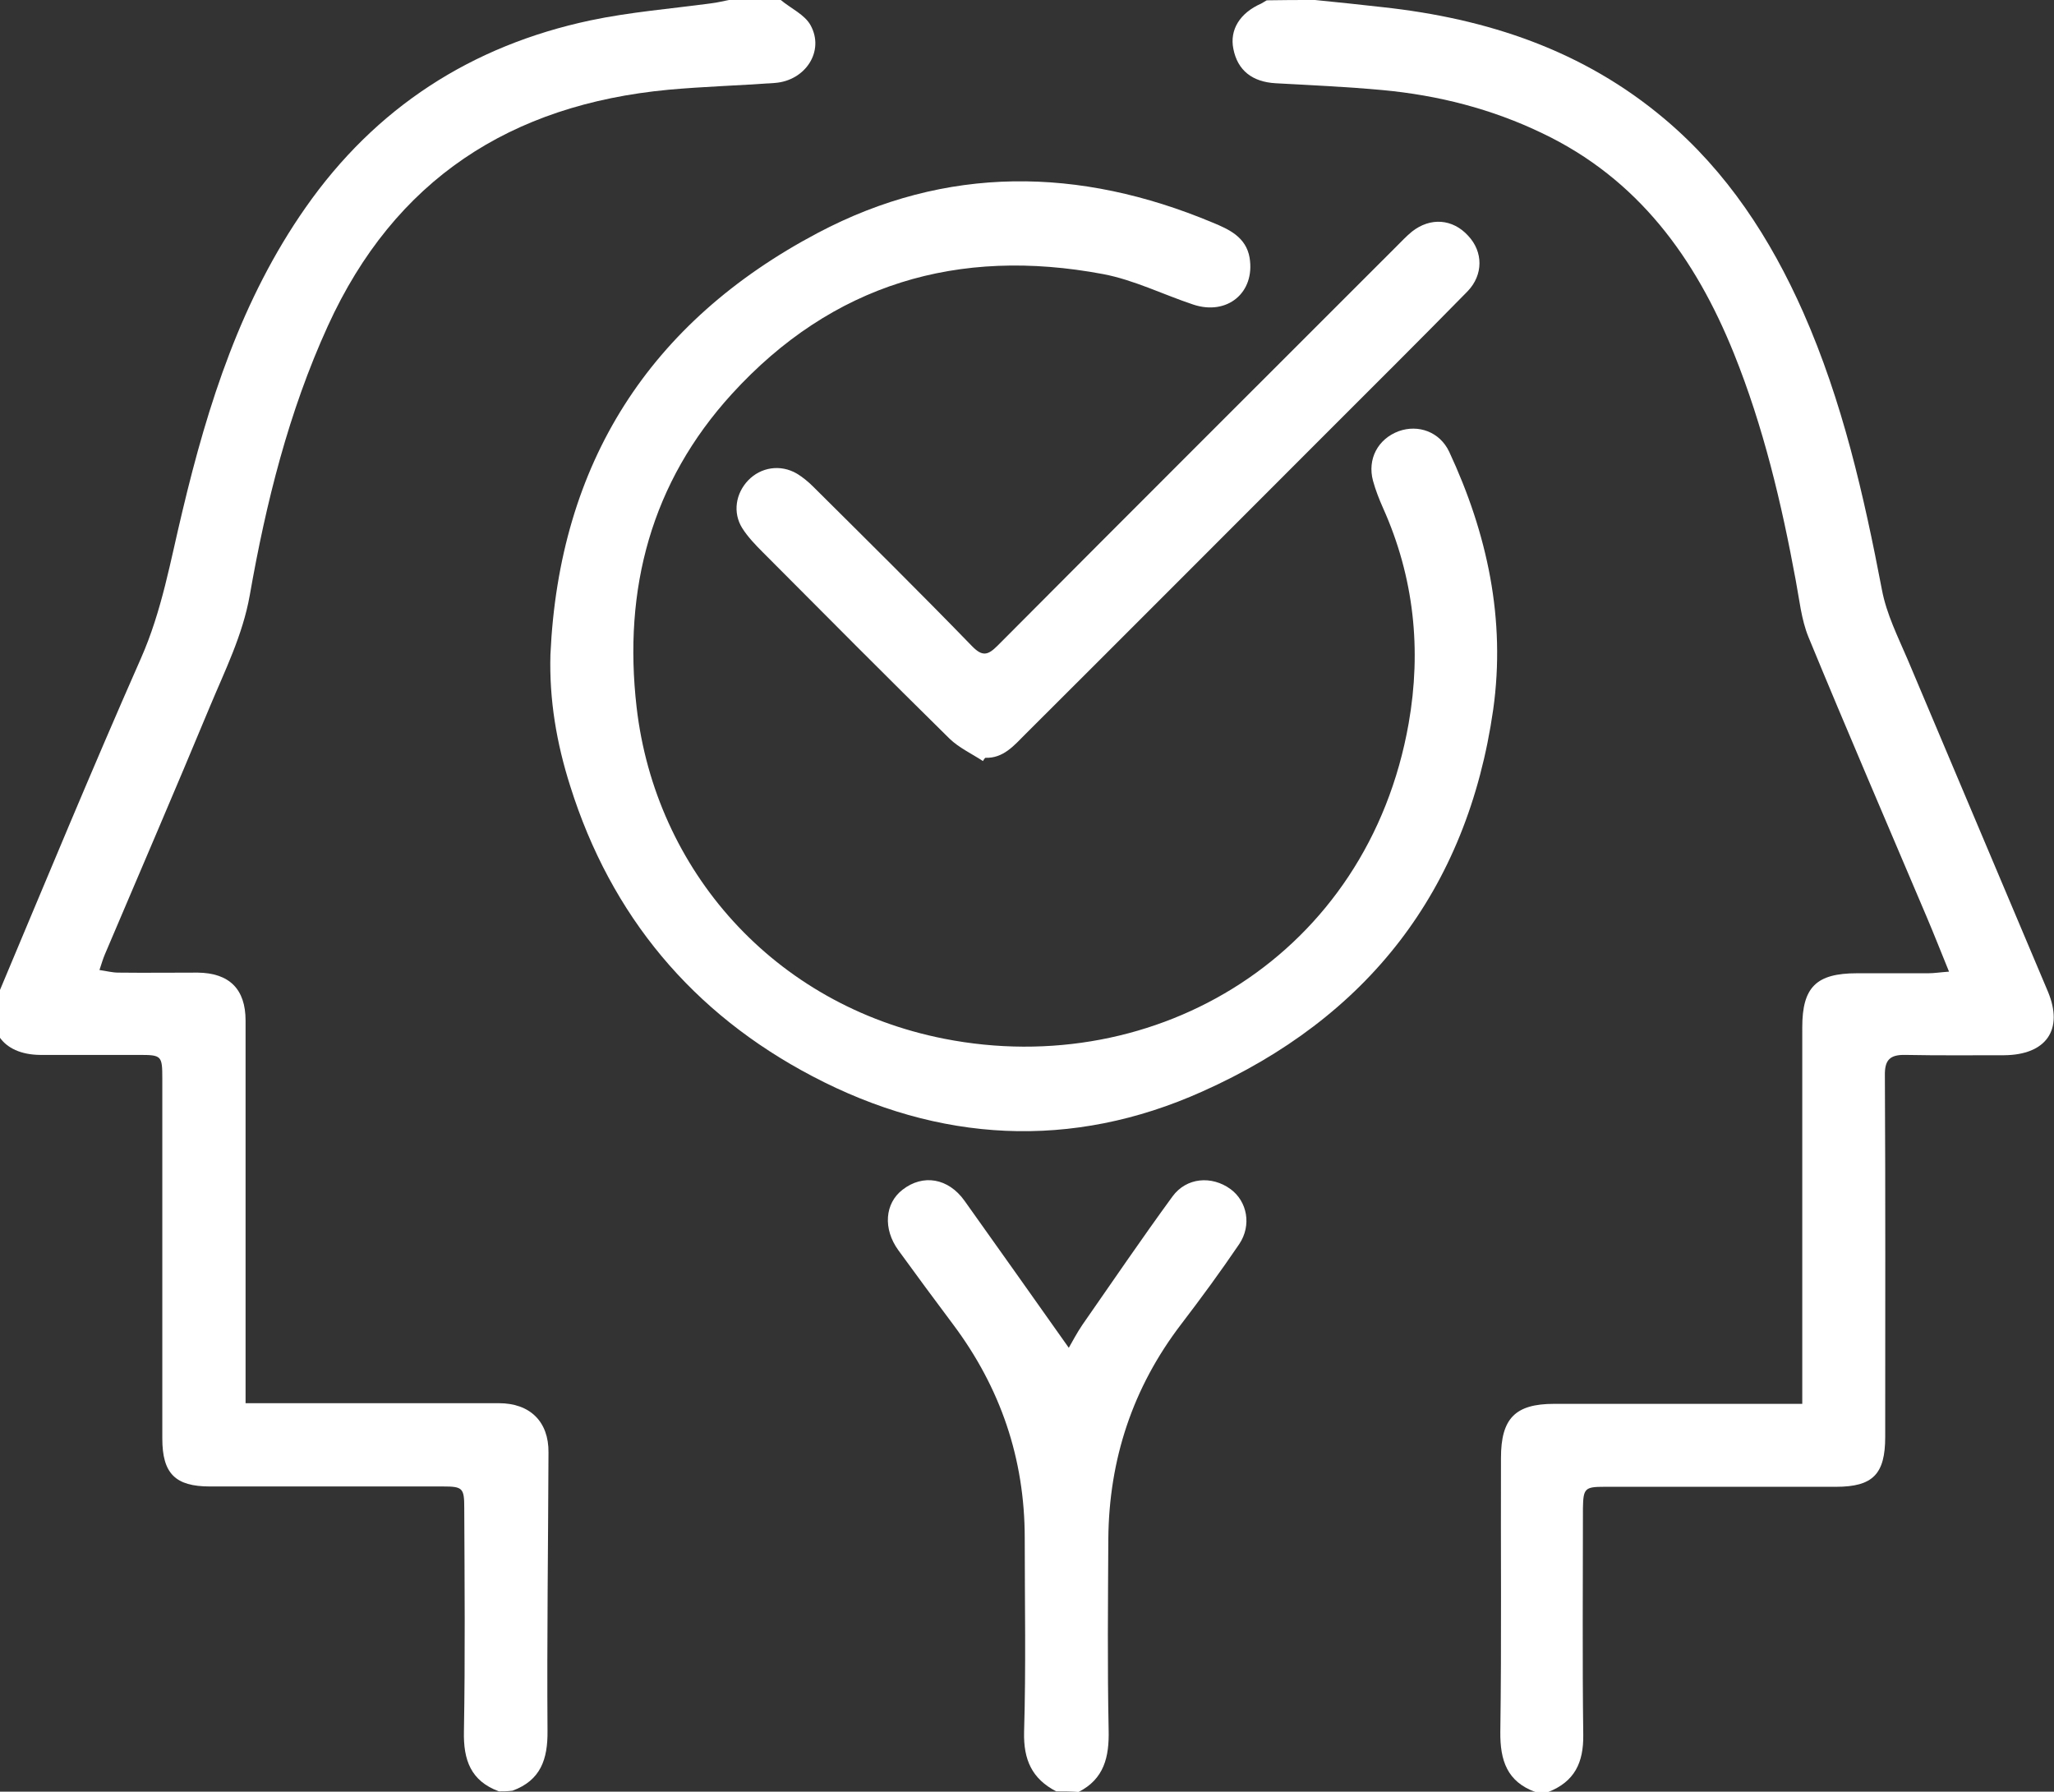
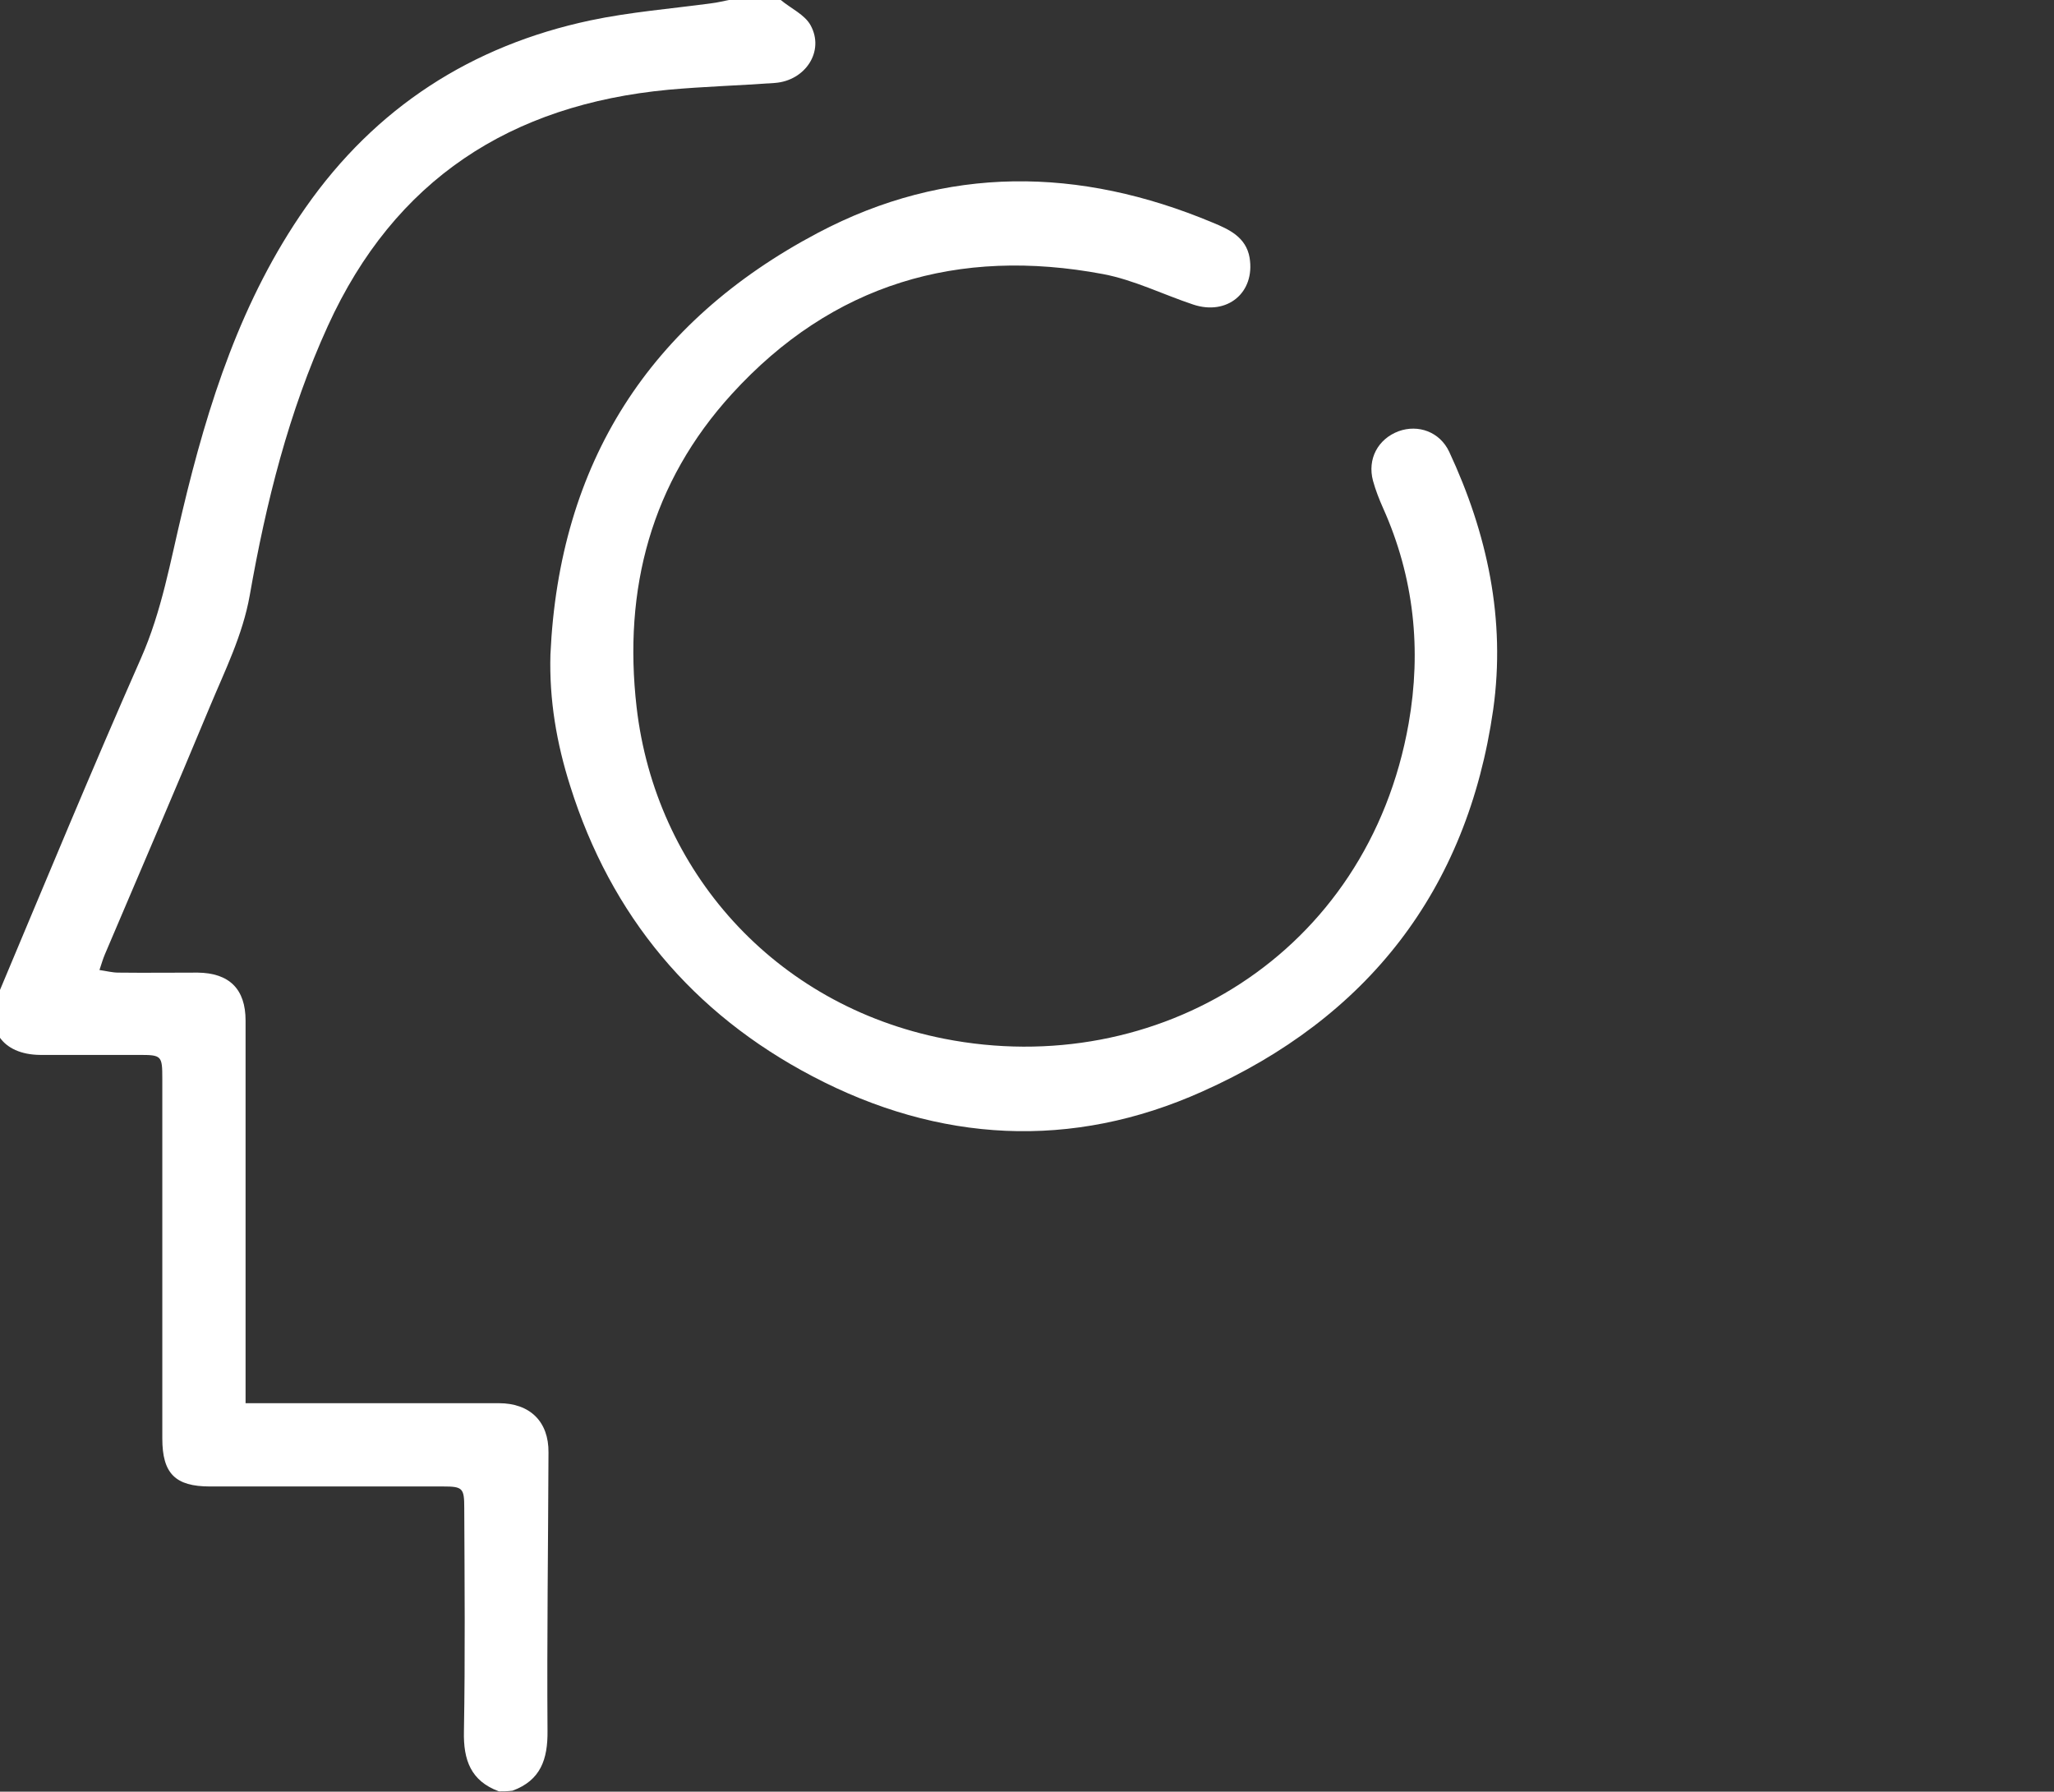
<svg xmlns="http://www.w3.org/2000/svg" version="1.1" id="Layer_1" x="0px" y="0px" viewBox="0 0 634 553" style="enable-background:new 0 0 634 553;" xml:space="preserve">
  <rect x="0" y="0" width="634" height="553" fill="#333333" stroke="none" />
  <style type="text/css">
	.st0{fill:#FFFFFF;}
</style>
  <g>
-     <path class="st0" d="M405.9,0c6.9,0.7,13.9,1.4,20.8,2.2c32.3,3.5,62,13.3,87.2,34.6c19.2,16.2,32.6,36.8,42.7,59.6   c12.1,27.4,18.7,56.4,24.3,85.7c1.4,7.4,4.9,14.4,7.9,21.4c14.4,34.2,28.9,68.3,43.3,102.5c5,11.9-0.6,19.6-13.5,19.7   c-10.2,0-20.3,0.1-30.5-0.1c-4.8-0.1-6.4,1.6-6.3,6.4c0.2,37.2,0.1,74.3,0.1,111.5c0,11.5-3.8,15.4-15.2,15.4   c-23.8,0-47.7,0-71.5,0c-6,0-6.5,0.5-6.6,6.6c0,23.3-0.2,46.7,0.1,70c0.1,8.6-2.7,14.4-10.8,17.6c-1.3,0-2.7,0-4,0   c-8.7-3.2-10.9-9.7-10.8-18.6c0.4-28.1,0.1-56.3,0.2-84.5c0-12.2,4.4-16.7,16.4-16.7c23.3,0,46.6,0,70,0c2,0,3.9,0,6.6,0   c0-2.4,0-4.4,0-6.3c0-36.6,0-73.3,0-109.9c0-12.4,4.3-16.7,16.9-16.7c7.3,0,14.7,0,22,0c1.8,0,3.6-0.3,6.4-0.5   c-2.5-6.1-4.6-11.5-6.9-16.9c-12.2-28.8-24.6-57.5-36.5-86.4c-2.2-5.4-2.8-11.6-3.9-17.4c-4.4-23.9-10-47.5-19.1-70.1   c-11.9-29.5-29.6-53.9-59.2-68c-15.6-7.5-32.1-11.7-49.3-13.3c-10.9-1-21.9-1.5-32.9-2.1c-7.3-0.4-11.8-4-13.1-10.6   c-1.2-5.9,2-11.1,8.6-14c0.6-0.3,1.1-0.7,1.7-1C395.9,0,400.9,0,405.9,0z" />
    <path class="st0" d="M154,552.9c-8.7-3.2-11-9.7-10.8-18.5c0.4-23,0.2-46,0.1-69c0-6.1-0.5-6.6-6.5-6.6c-24,0-48,0-72,0   c-10.7,0-14.7-4-14.7-14.8c0-37,0-74,0-111c0-7.2-0.2-7.4-7.2-7.4c-10.2,0-20.3,0-30.5,0C0.6,325.5-5,317.4-0.4,306.5   c14.5-34.5,28.8-69.1,43.9-103.3c6.5-14.7,9.1-30.1,12.8-45.4c7.9-33.2,18.2-65.4,38-93.7c21.6-30.9,51.2-50,87.9-57.8   c12.3-2.6,25-3.6,37.5-5.3c1.8-0.2,3.6-0.7,5.3-1c5.3,0,10.7,0,16,0c3.1,2.6,7.4,4.5,9.2,7.8c4.4,8-1.6,17.1-11,17.8   c-11,0.8-21.9,1.1-32.9,2.1c-48.7,4.6-84.5,27.7-105.1,72.9c-12.1,26.5-19.1,54.6-24.1,83.1c-2.2,12.4-7.7,23.3-12.4,34.6   c-10.6,25.5-21.5,50.8-32.3,76.2c-0.6,1.4-1,2.8-1.7,4.9c2.1,0.3,4,0.8,5.8,0.8c8.2,0.1,16.3,0,24.5,0c9.8,0.1,14.8,5.1,14.8,14.8   c0,37.1,0,74.3,0,111.4c0,2,0,4,0,6.7c2.3,0,4.2,0,6.2,0c24,0,48,0,72,0c9.6,0,15.4,5.7,15.3,15.2c-0.1,28.6-0.5,57.3-0.3,85.9   c0.1,8.8-2.1,15.3-10.8,18.5C156.6,552.9,155.3,552.9,154,552.9z" />
-     <path class="st0" d="M326,552.9c-7.5-3.9-10.1-9.8-9.9-18.3c0.6-20,0.2-40,0.2-59.9c0-24.5-7.5-46.4-22.1-65.9   c-5.7-7.6-11.3-15.2-16.9-22.9c-4.8-6.6-4.2-14.5,1.3-18.7c6.3-4.9,14.1-3.6,19.1,3.4c10.7,15,21.3,30,32.2,45.4   c1.1-1.9,2.5-4.6,4.2-7.1c9.2-13.2,18.3-26.6,27.8-39.6c4.3-5.9,12.1-6.5,17.9-2.3c5.2,3.8,6.6,11.2,2.7,17   c-5.7,8.4-11.7,16.6-17.9,24.7c-15,19.6-22.3,41.8-22.5,66.3c-0.1,19.7-0.3,39.3,0.1,59c0.2,8.3-1.4,15.1-9.3,19.1   C330.6,552.9,328.3,552.9,326,552.9z" />
    <path class="st0" d="M169.9,202c2.7-59,30.5-102.6,82.5-130.1c39.7-21,80.8-20.4,121.9-3.2c5.1,2.1,10.3,4.5,11.4,10.8   c1.8,10.8-6.9,18-17.4,14.5c-9.3-3.1-18.3-7.6-27.8-9.4c-44.7-8.4-83.6,3-114.6,37c-24.9,27.3-33.6,60.2-29.4,96.7   c5.8,50.2,42.2,91.9,94.9,102.3c65.5,12.9,130.8-25.9,143.4-97.3c4-22.7,1.7-45.1-7.9-66.5c-1.2-2.7-2.3-5.5-3.1-8.4   c-1.8-6.7,1.5-12.9,7.9-15.3c6.1-2.2,12.7,0.2,15.6,6.3c11.8,25.3,17.5,51.8,13.6,79.6c-8,55.9-38.9,95.2-89.8,117.9   c-40.3,18.1-81.3,15.8-120.3-4.7c-37-19.4-62.2-49.5-74.8-89.6C171.8,229.4,169.5,216,169.9,202z" />
-     <path class="st0" d="M303.4,234.9c-3.5-2.3-7.4-4.1-10.3-6.9c-19.3-19-38.5-38.3-57.6-57.5c-2.3-2.3-4.7-4.8-6.4-7.5   c-3-4.8-2-10.7,1.8-14.7c3.9-4.1,10-5.1,15.1-2.1c1.8,1.1,3.5,2.5,5,4c16.4,16.3,32.9,32.6,49,49.2c3.2,3.3,4.9,2.9,7.9-0.1   c41-41.2,82.1-82.2,123.2-123.3c1.5-1.5,3-3.1,4.7-4.5c5.7-4.5,12.6-4,17.4,1.3c4.6,4.9,4.7,12-0.2,17.1   c-14.6,14.9-29.3,29.5-44,44.2c-30.8,30.8-61.6,61.7-92.5,92.5c-3.5,3.5-6.8,7.5-12.4,7.3C303.9,234.1,303.6,234.5,303.4,234.9z" />
  </g>
</svg>